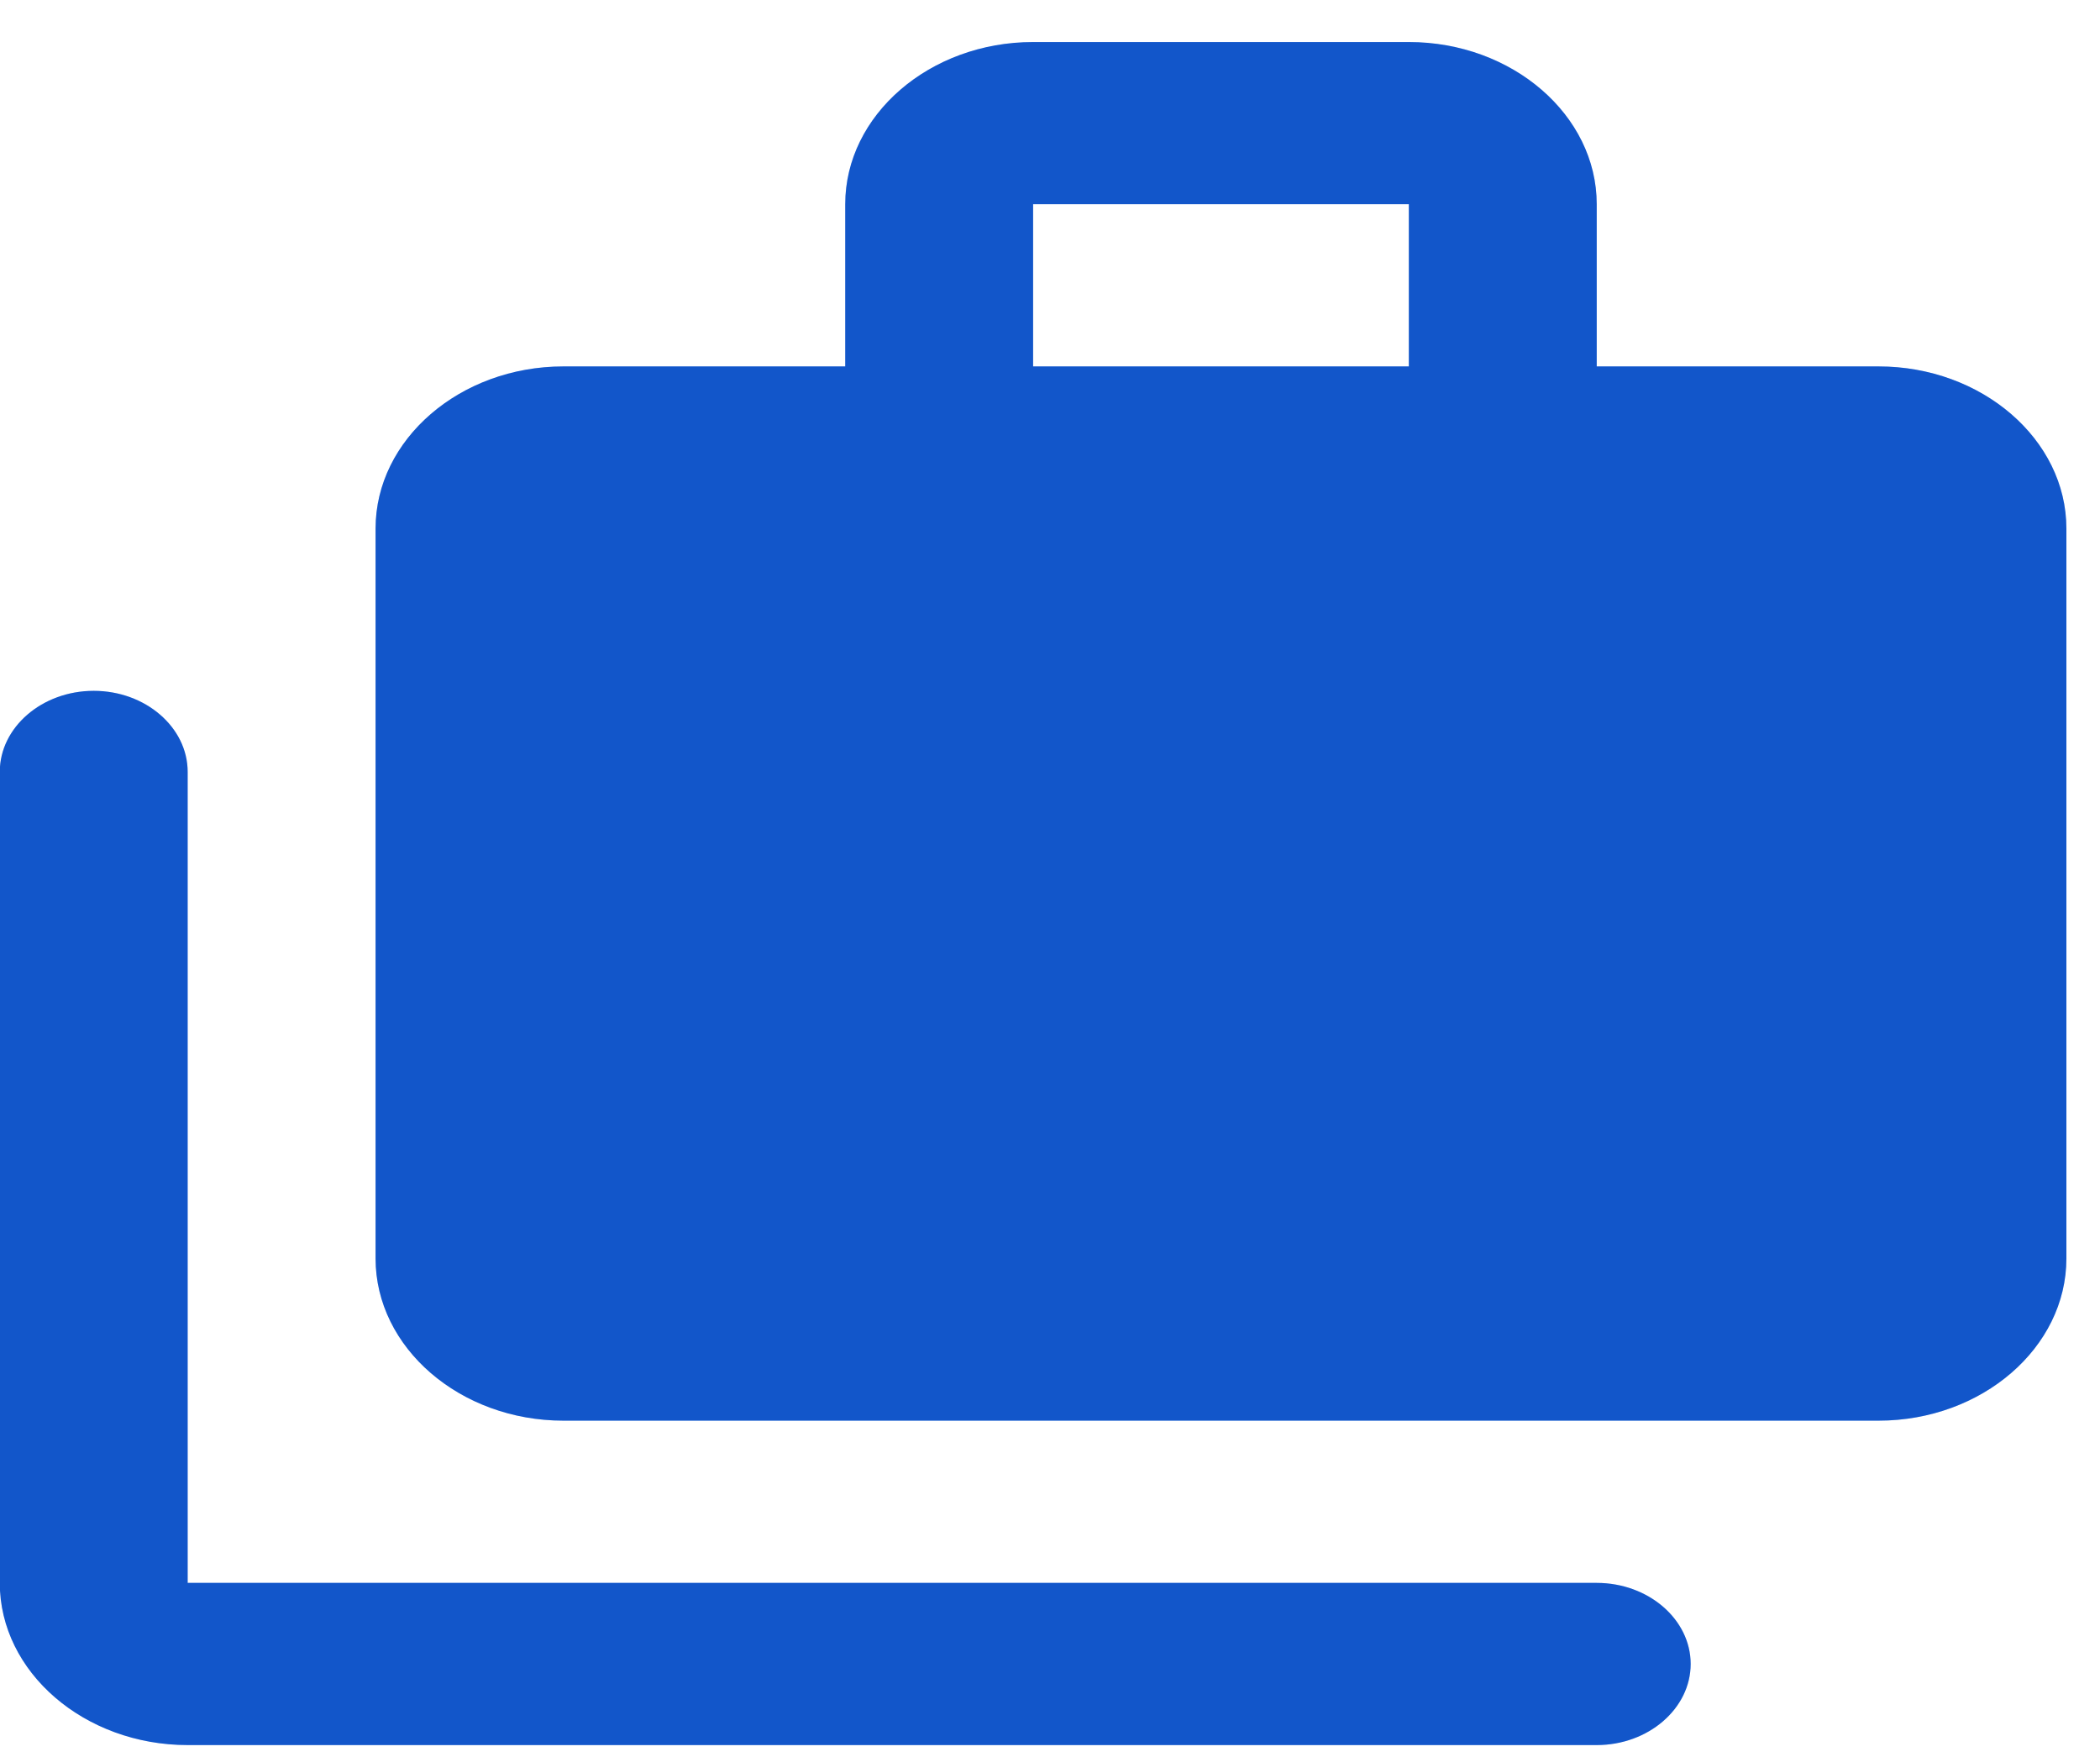
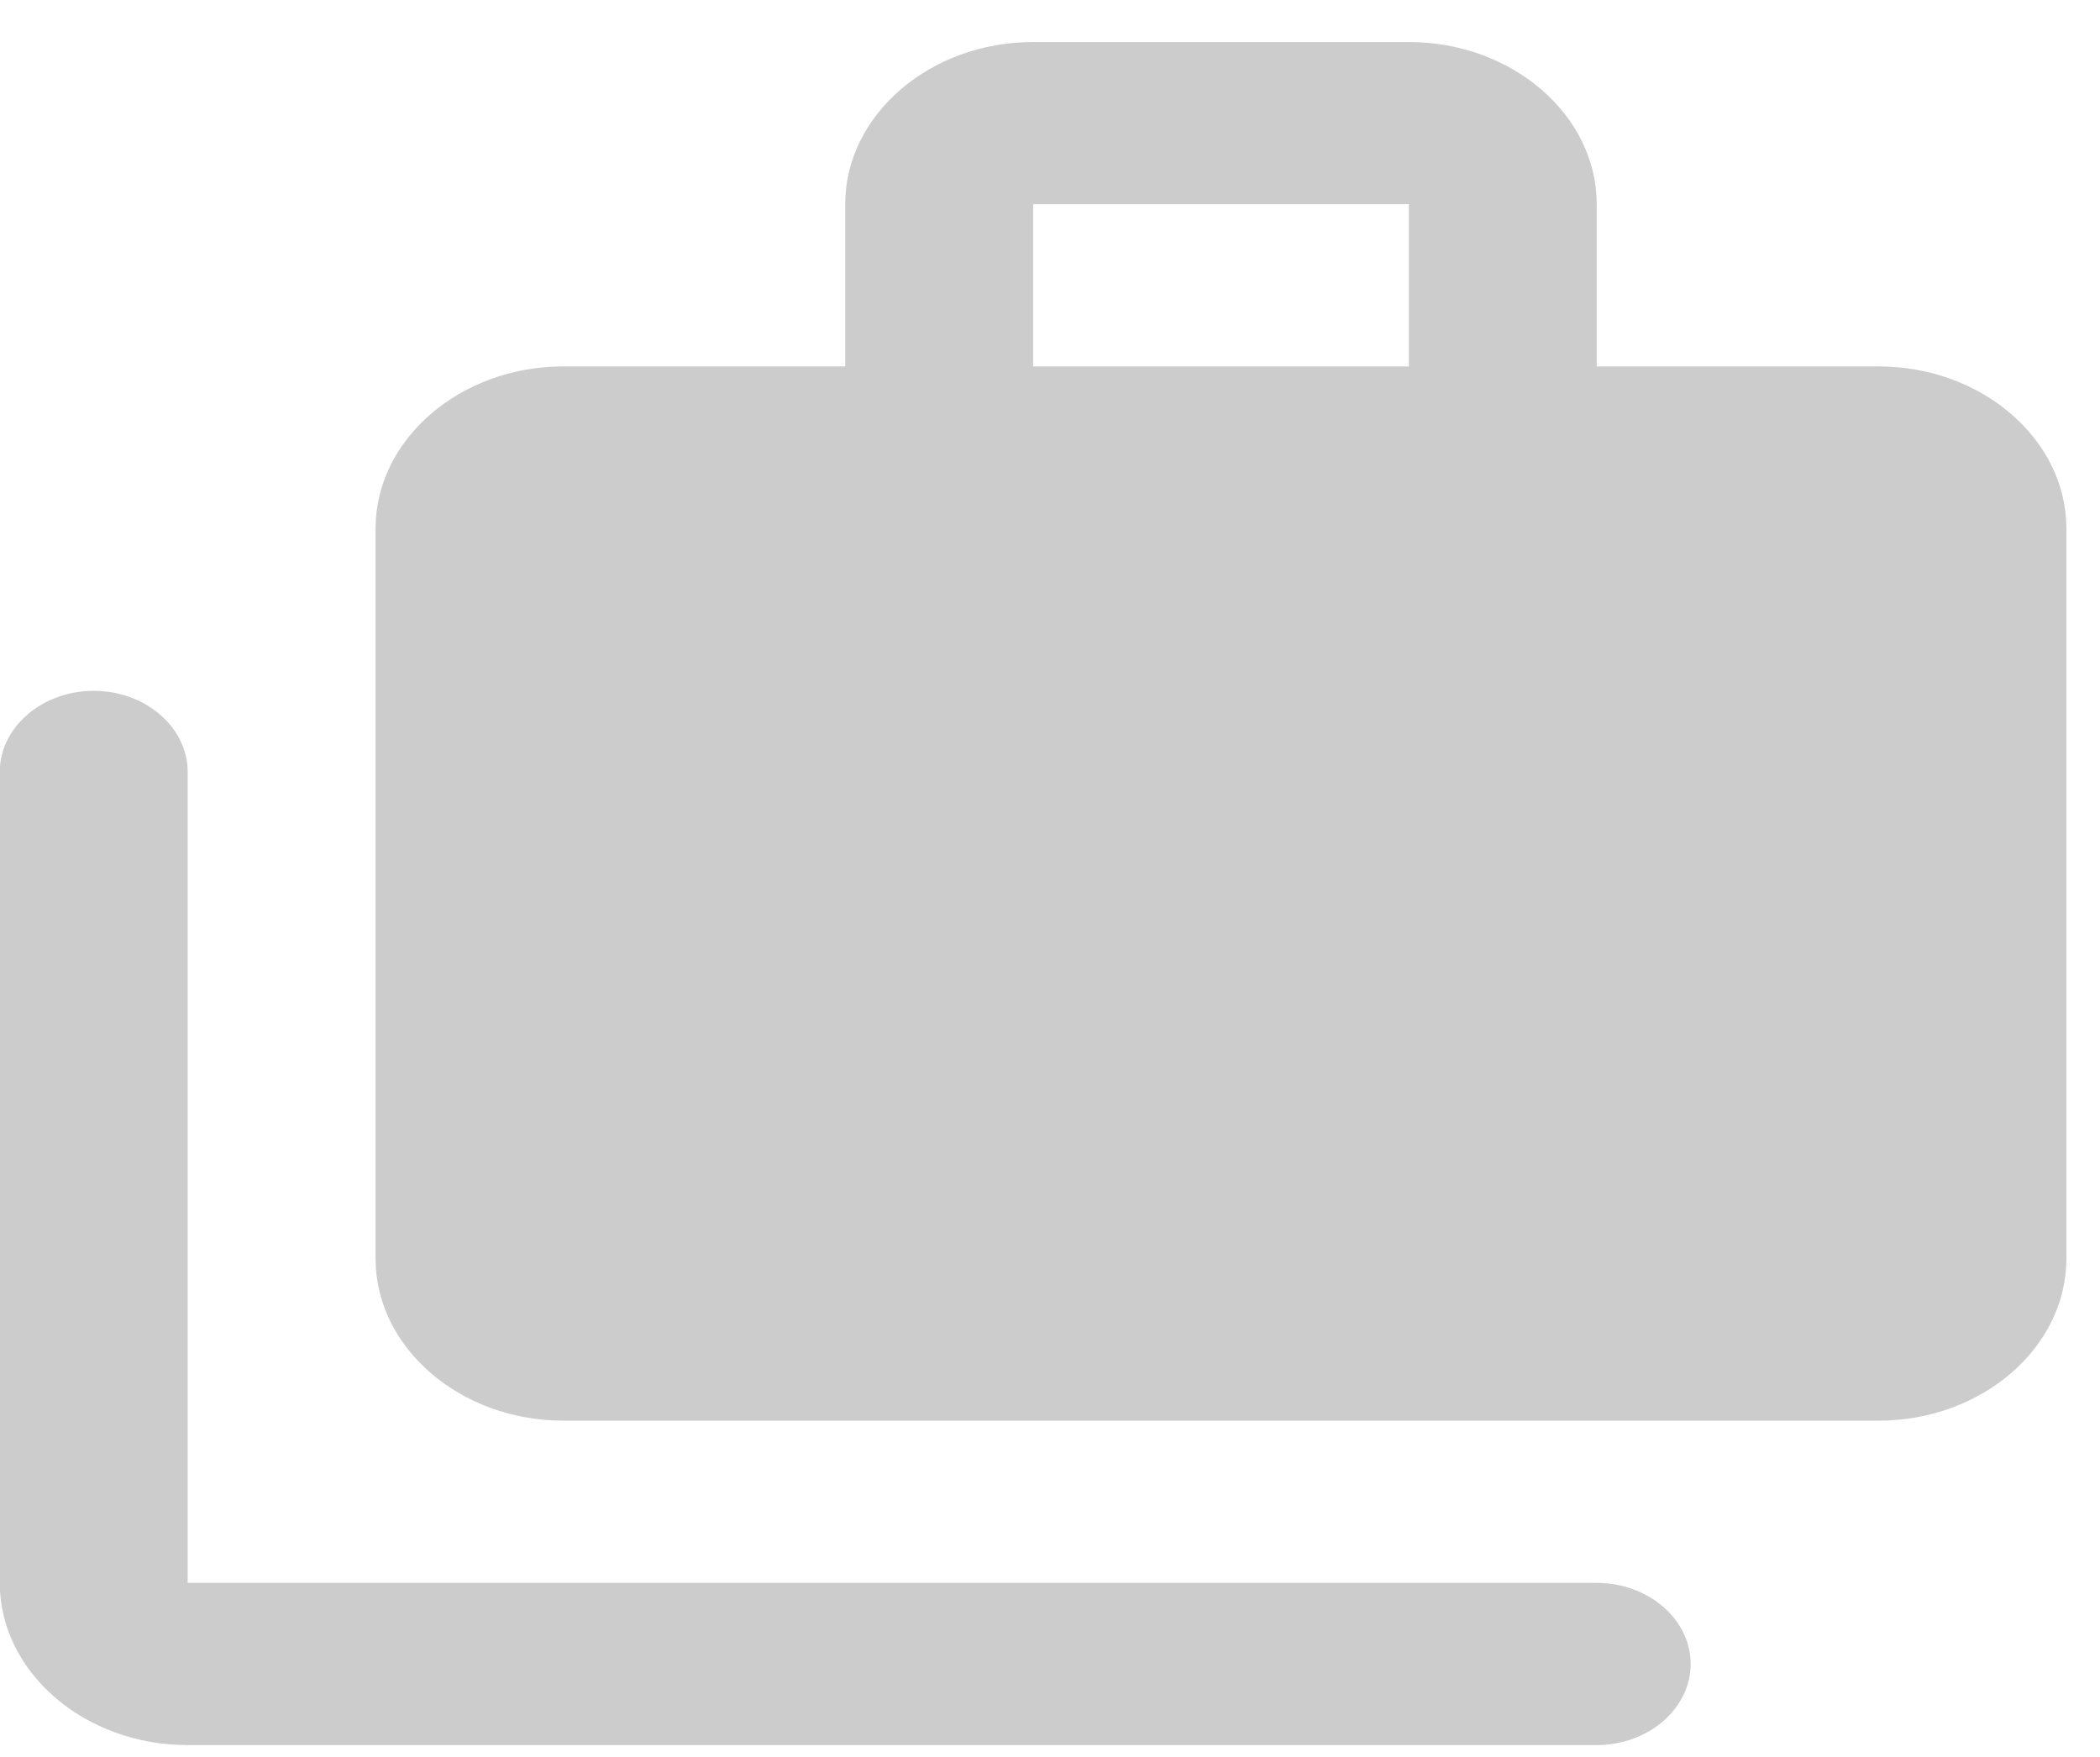
<svg xmlns="http://www.w3.org/2000/svg" width="49" height="41" viewBox="0 0 49 41" fill="none">
-   <path d="M37.257 8.551V4.766C37.257 2.684 35.284 0.981 32.873 0.981H24.106C21.695 0.981 19.722 2.684 19.722 4.766V8.551H13.146C10.735 8.551 8.763 10.255 8.763 12.336V29.369C8.763 31.451 10.735 33.154 13.146 33.154H43.833C46.244 33.154 48.216 31.451 48.216 29.369V12.336C48.216 10.255 46.244 8.551 43.833 8.551H37.257ZM32.873 8.551H24.106V4.766H32.873V8.551ZM2.187 16.122C0.981 16.122 -0.005 16.973 -0.005 18.014V36.94C-0.005 39.021 1.968 40.725 4.379 40.725H37.257C38.462 40.725 39.449 39.873 39.449 38.832C39.449 37.791 38.462 36.94 37.257 36.94H4.379V18.014C4.379 16.973 3.393 16.122 2.187 16.122Z" fill="#176CFD" />
  <path d="M37.257 8.551V4.766C37.257 2.684 35.284 0.981 32.873 0.981H24.106C21.695 0.981 19.722 2.684 19.722 4.766V8.551H13.146C10.735 8.551 8.763 10.255 8.763 12.336V29.369C8.763 31.451 10.735 33.154 13.146 33.154H43.833C46.244 33.154 48.216 31.451 48.216 29.369V12.336C48.216 10.255 46.244 8.551 43.833 8.551H37.257ZM32.873 8.551H24.106V4.766H32.873V8.551ZM2.187 16.122C0.981 16.122 -0.005 16.973 -0.005 18.014V36.94C-0.005 39.021 1.968 40.725 4.379 40.725H37.257C38.462 40.725 39.449 39.873 39.449 38.832C39.449 37.791 38.462 36.94 37.257 36.94H4.379V18.014C4.379 16.973 3.393 16.122 2.187 16.122Z" fill="black" fill-opacity="0.2" />
</svg>